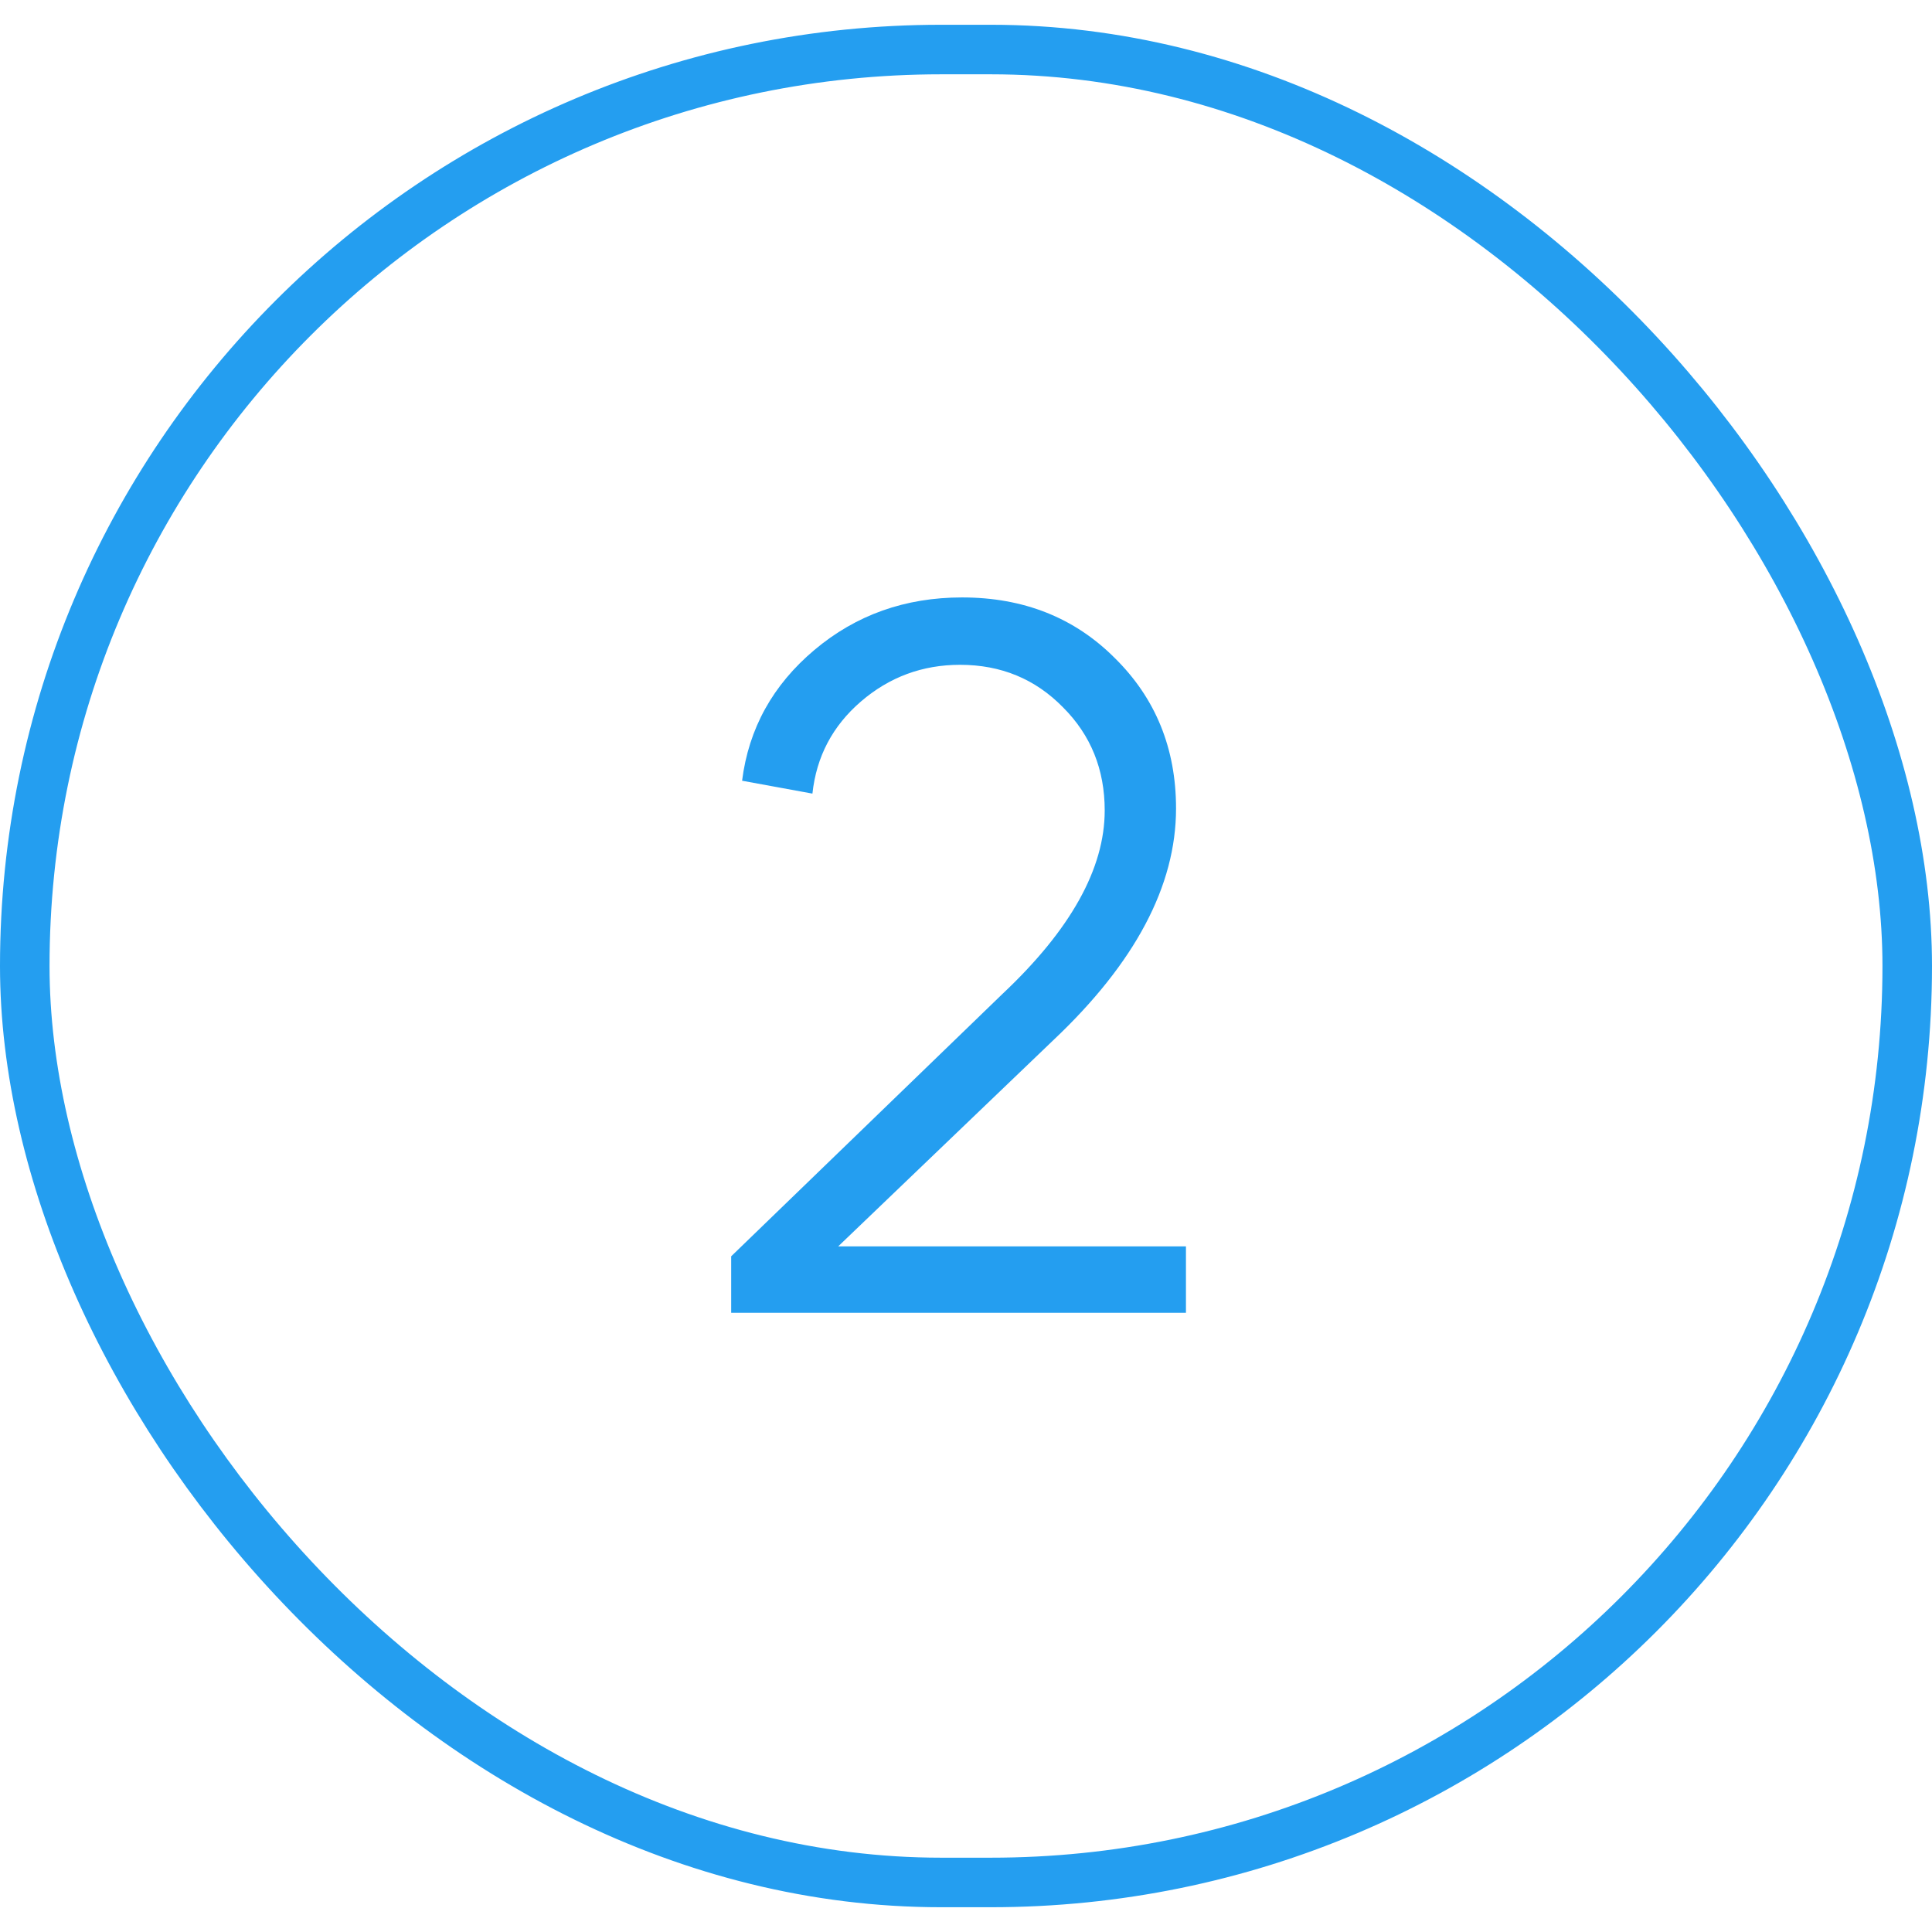
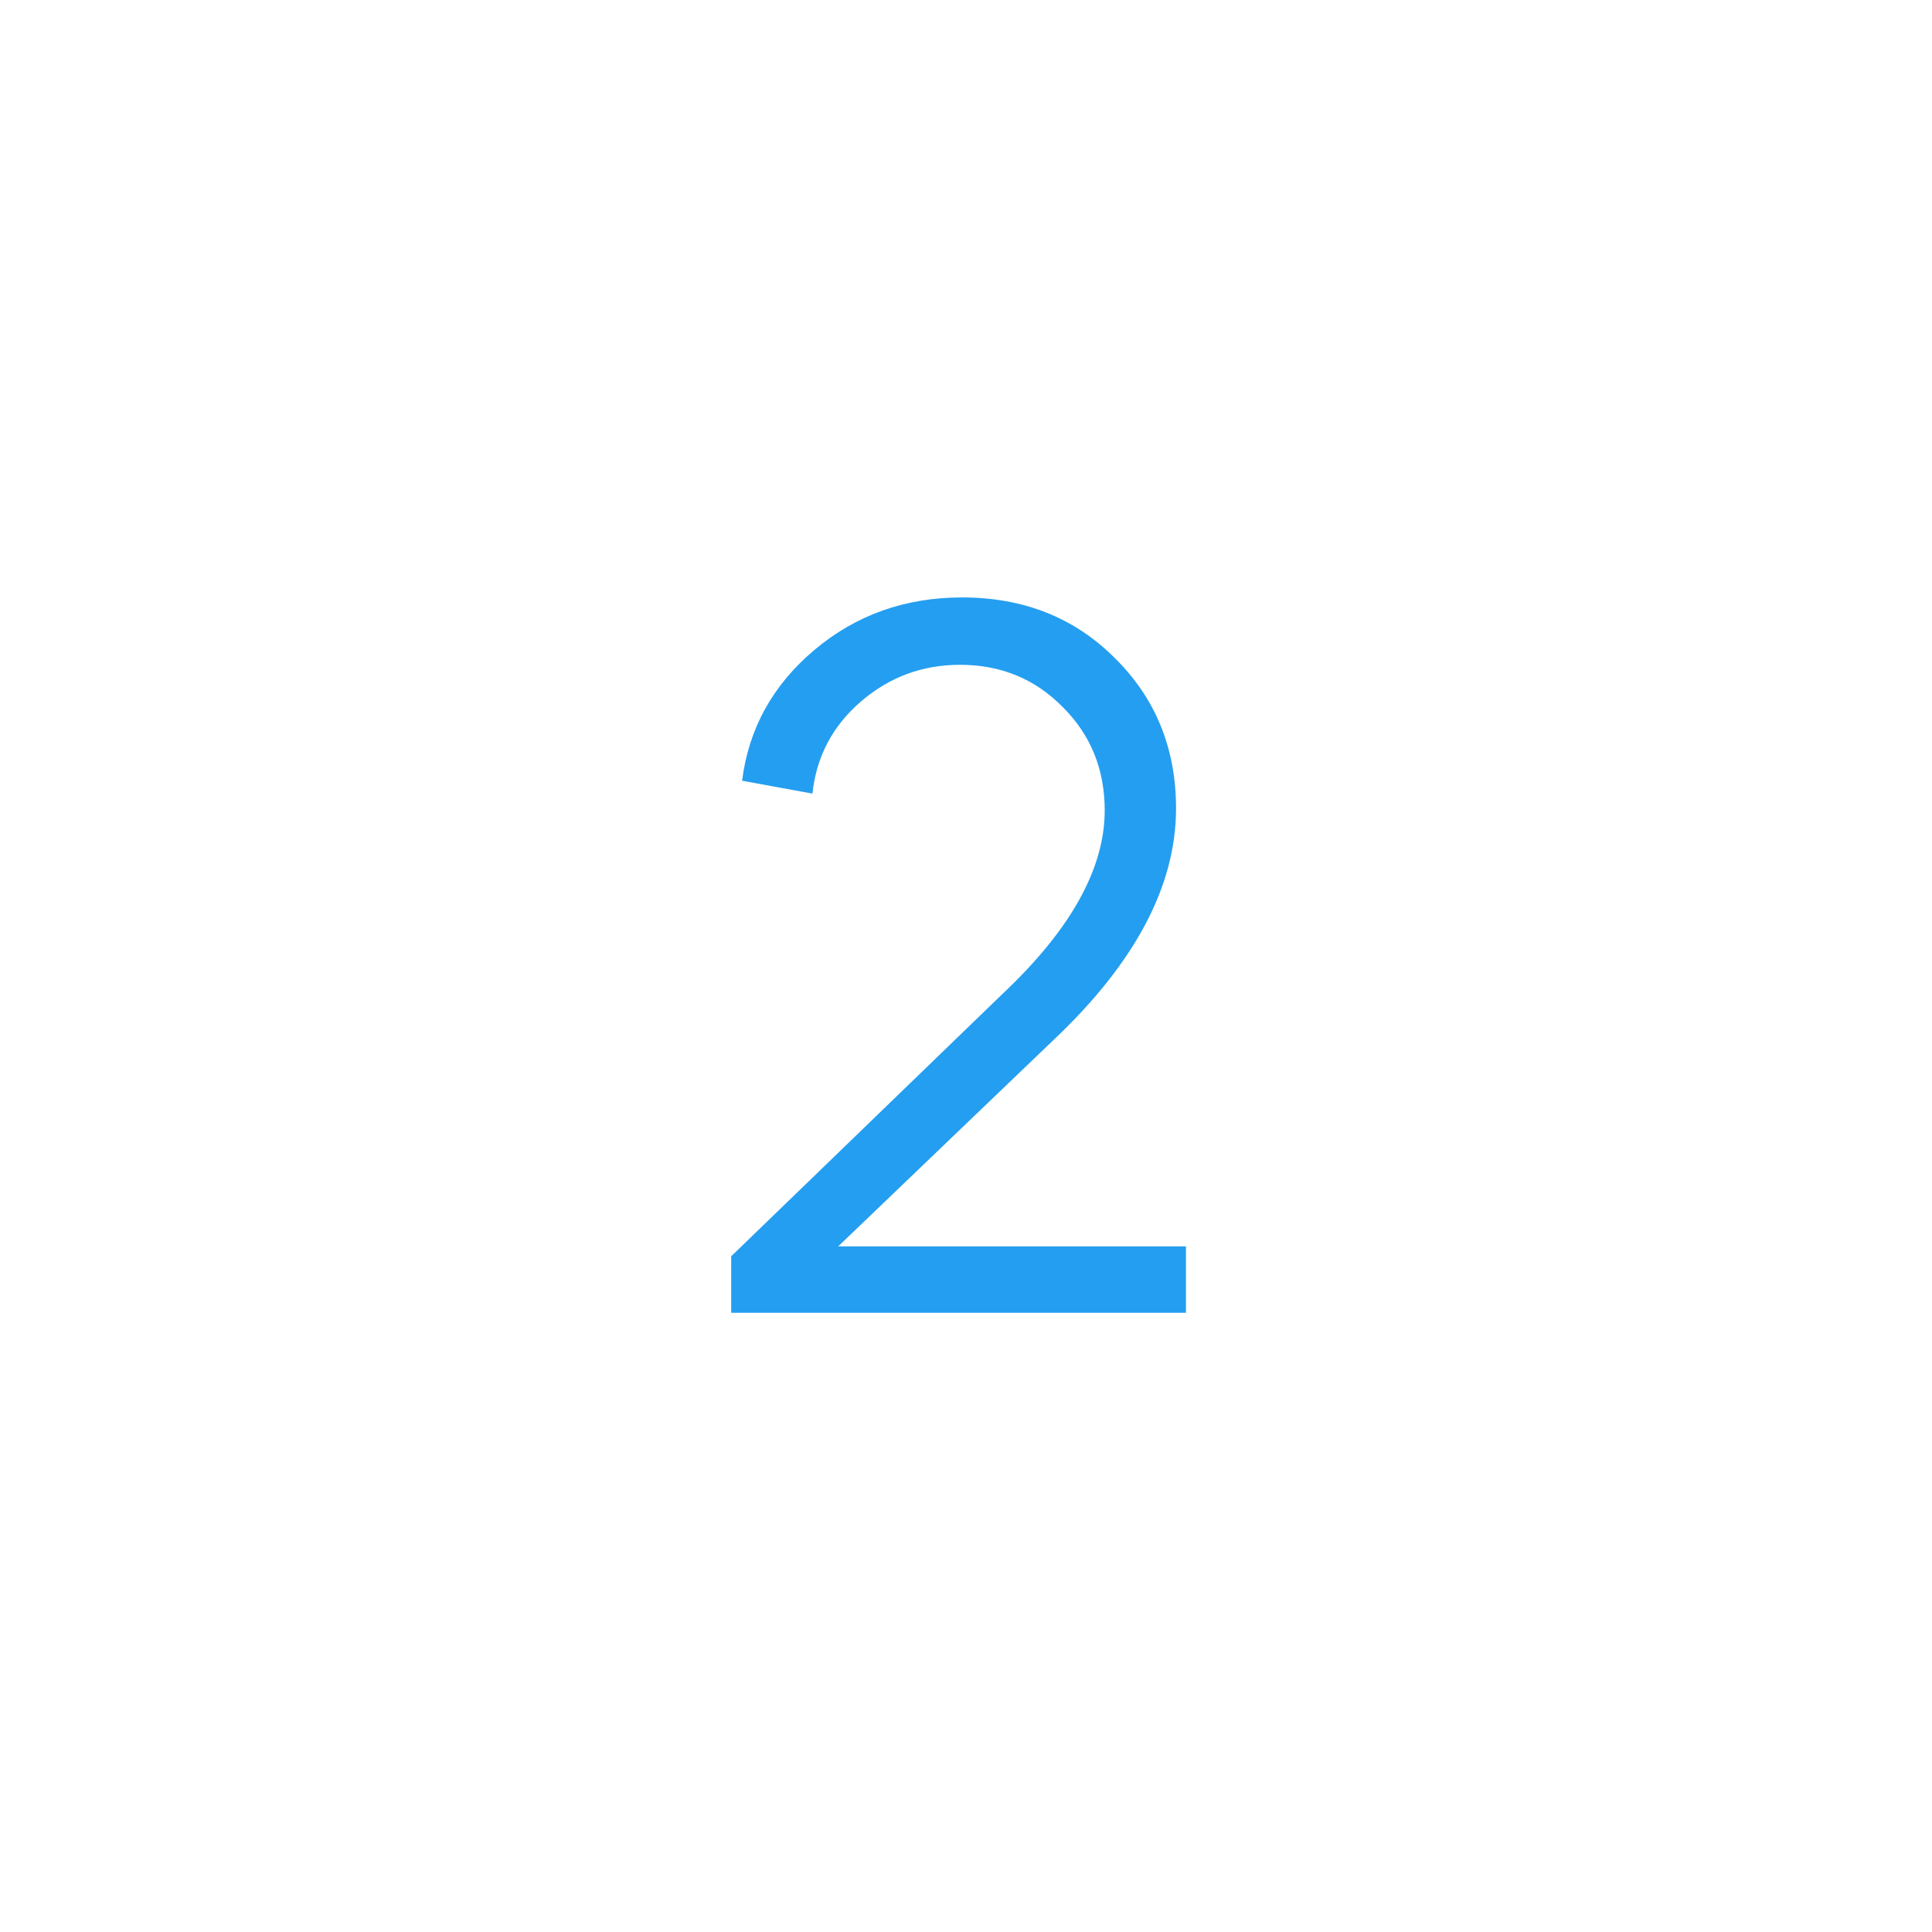
<svg xmlns="http://www.w3.org/2000/svg" width="39" height="39" viewBox="0 0 39 39" fill="none">
-   <rect x="0.5" y="1" width="38" height="37" rx="18.5" stroke="#249EF0" />
  <path d="M14.76 26.5V25.36L20.24 20.06C21.613 18.767 22.3 17.533 22.3 16.36C22.3 15.533 22.02 14.84 21.46 14.28C20.9 13.707 20.207 13.42 19.38 13.42C18.62 13.42 17.953 13.667 17.38 14.16C16.807 14.653 16.48 15.273 16.4 16.02L14.98 15.76C15.113 14.707 15.6 13.827 16.44 13.12C17.28 12.413 18.273 12.06 19.42 12.06C20.66 12.06 21.687 12.467 22.5 13.28C23.327 14.093 23.74 15.107 23.74 16.32C23.74 17.88 22.913 19.44 21.26 21L16.92 25.16H23.94V26.5H14.76Z" fill="#249EF0" />
</svg>